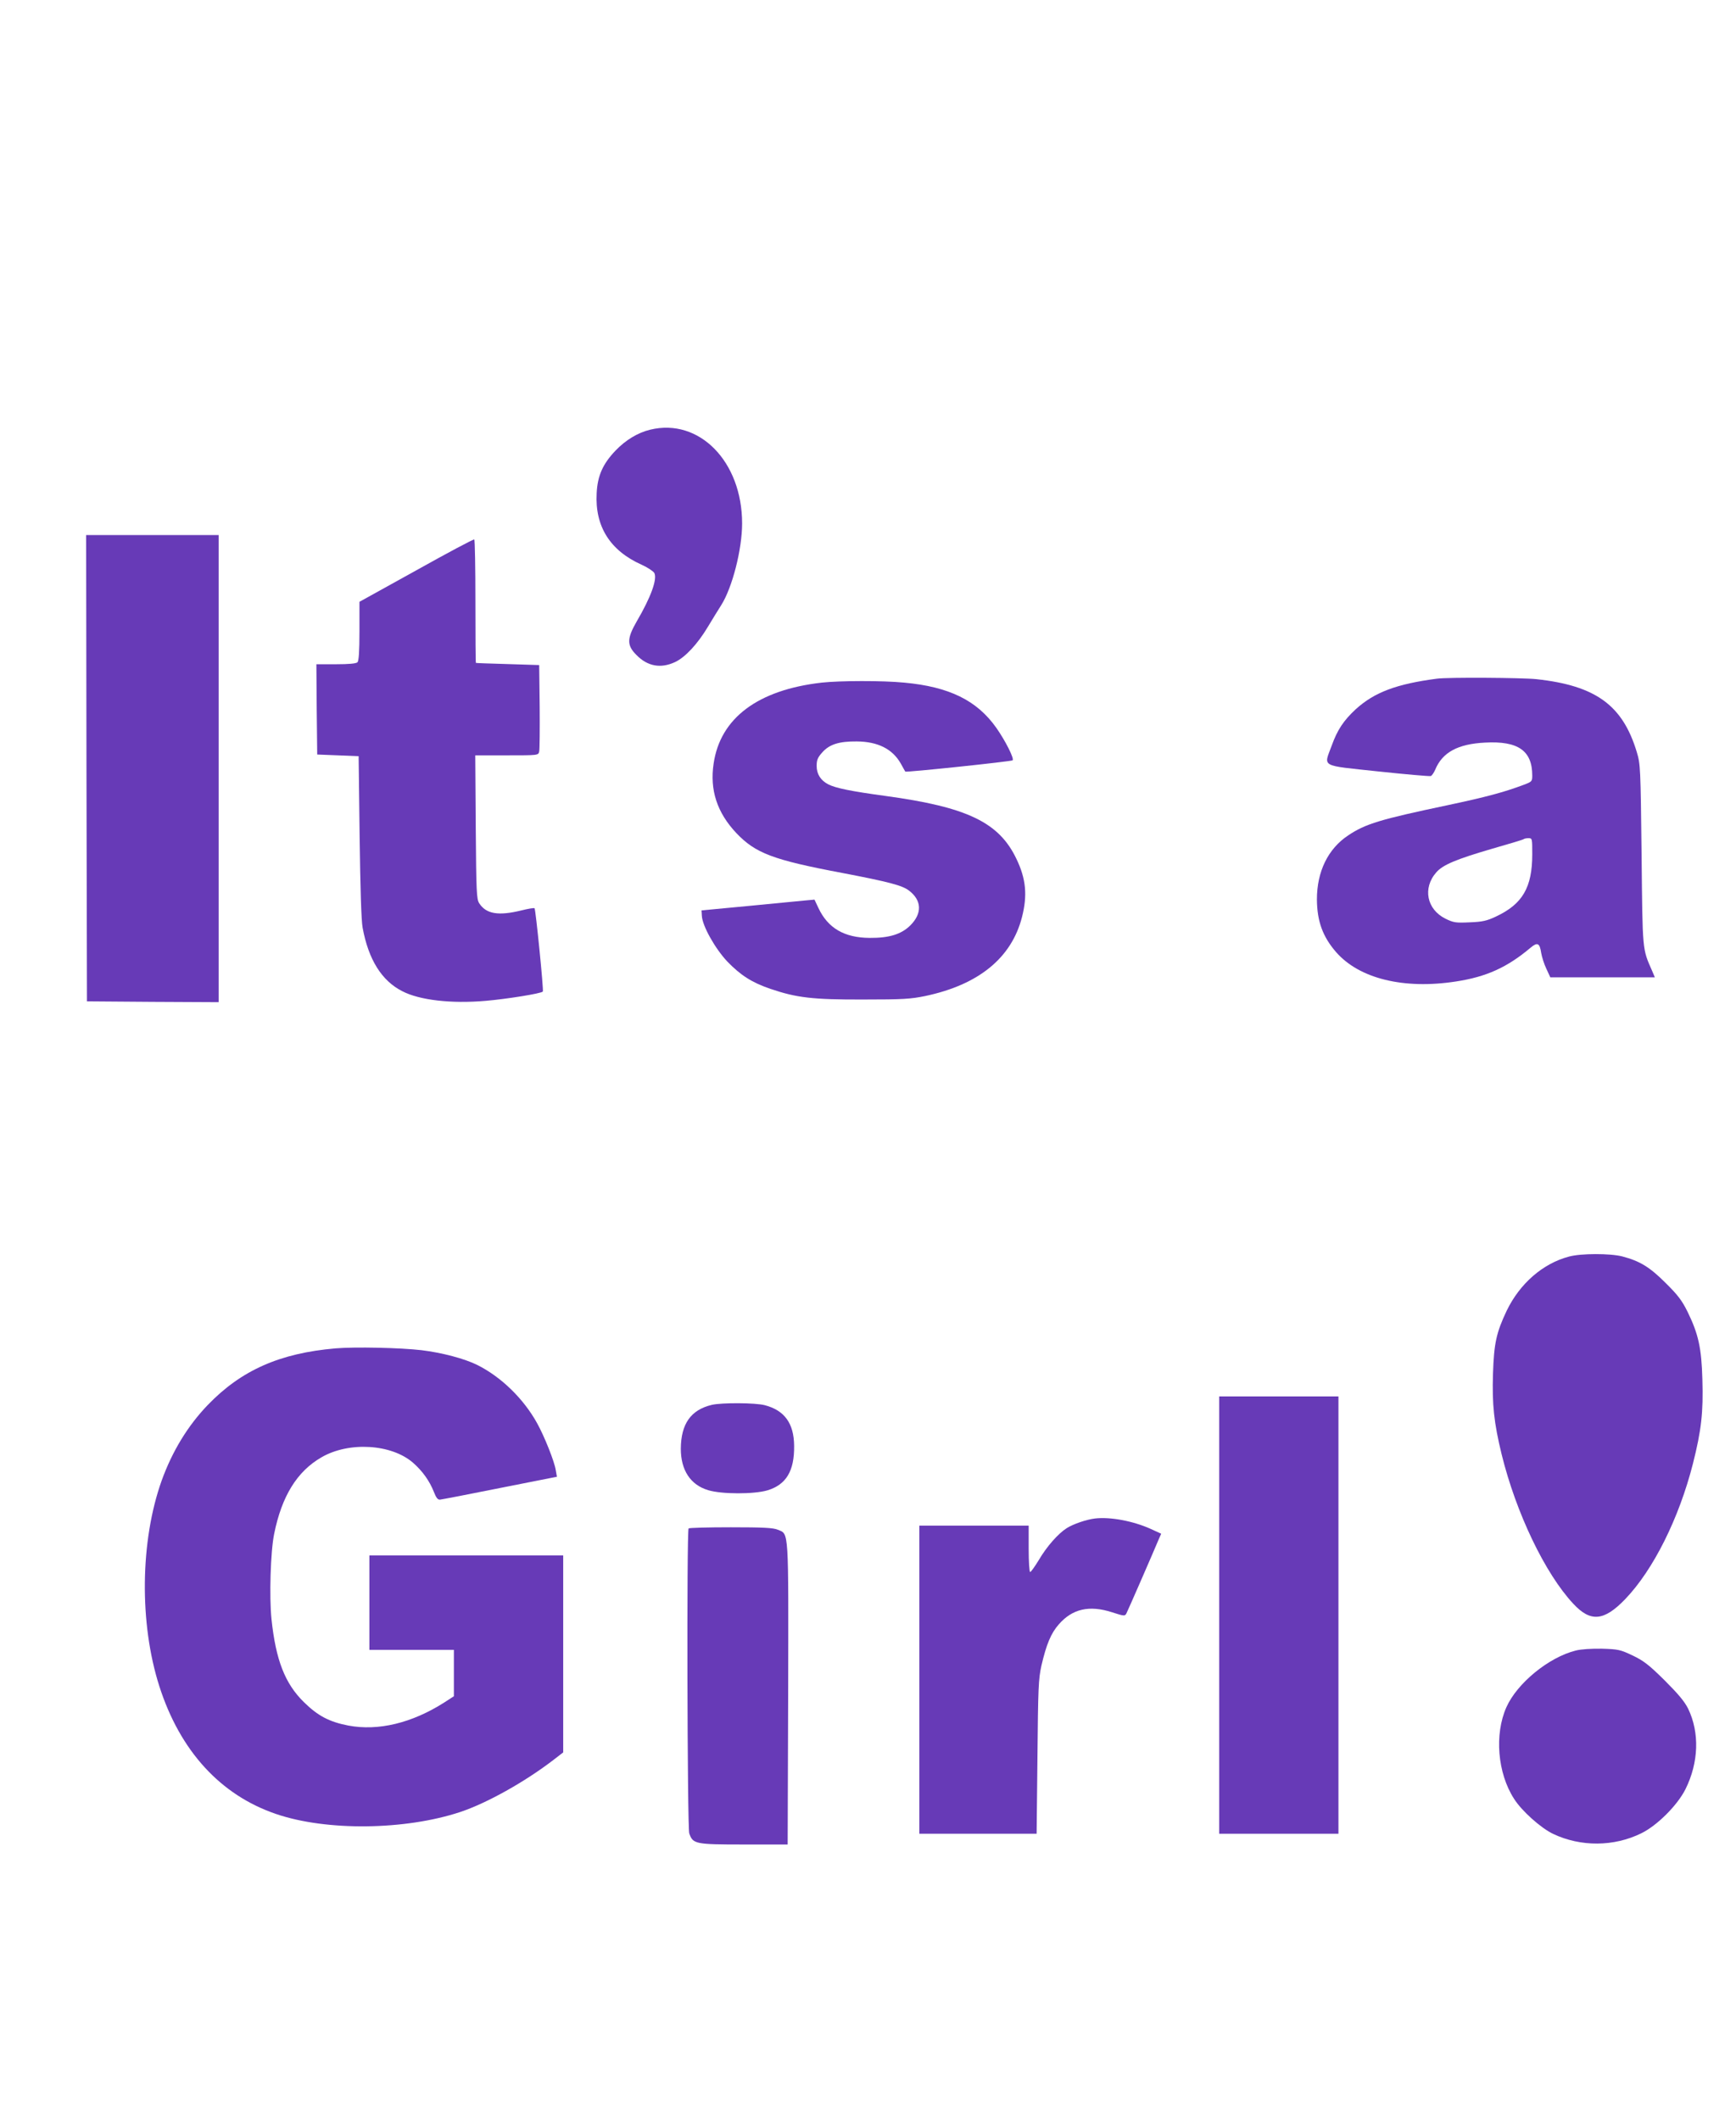
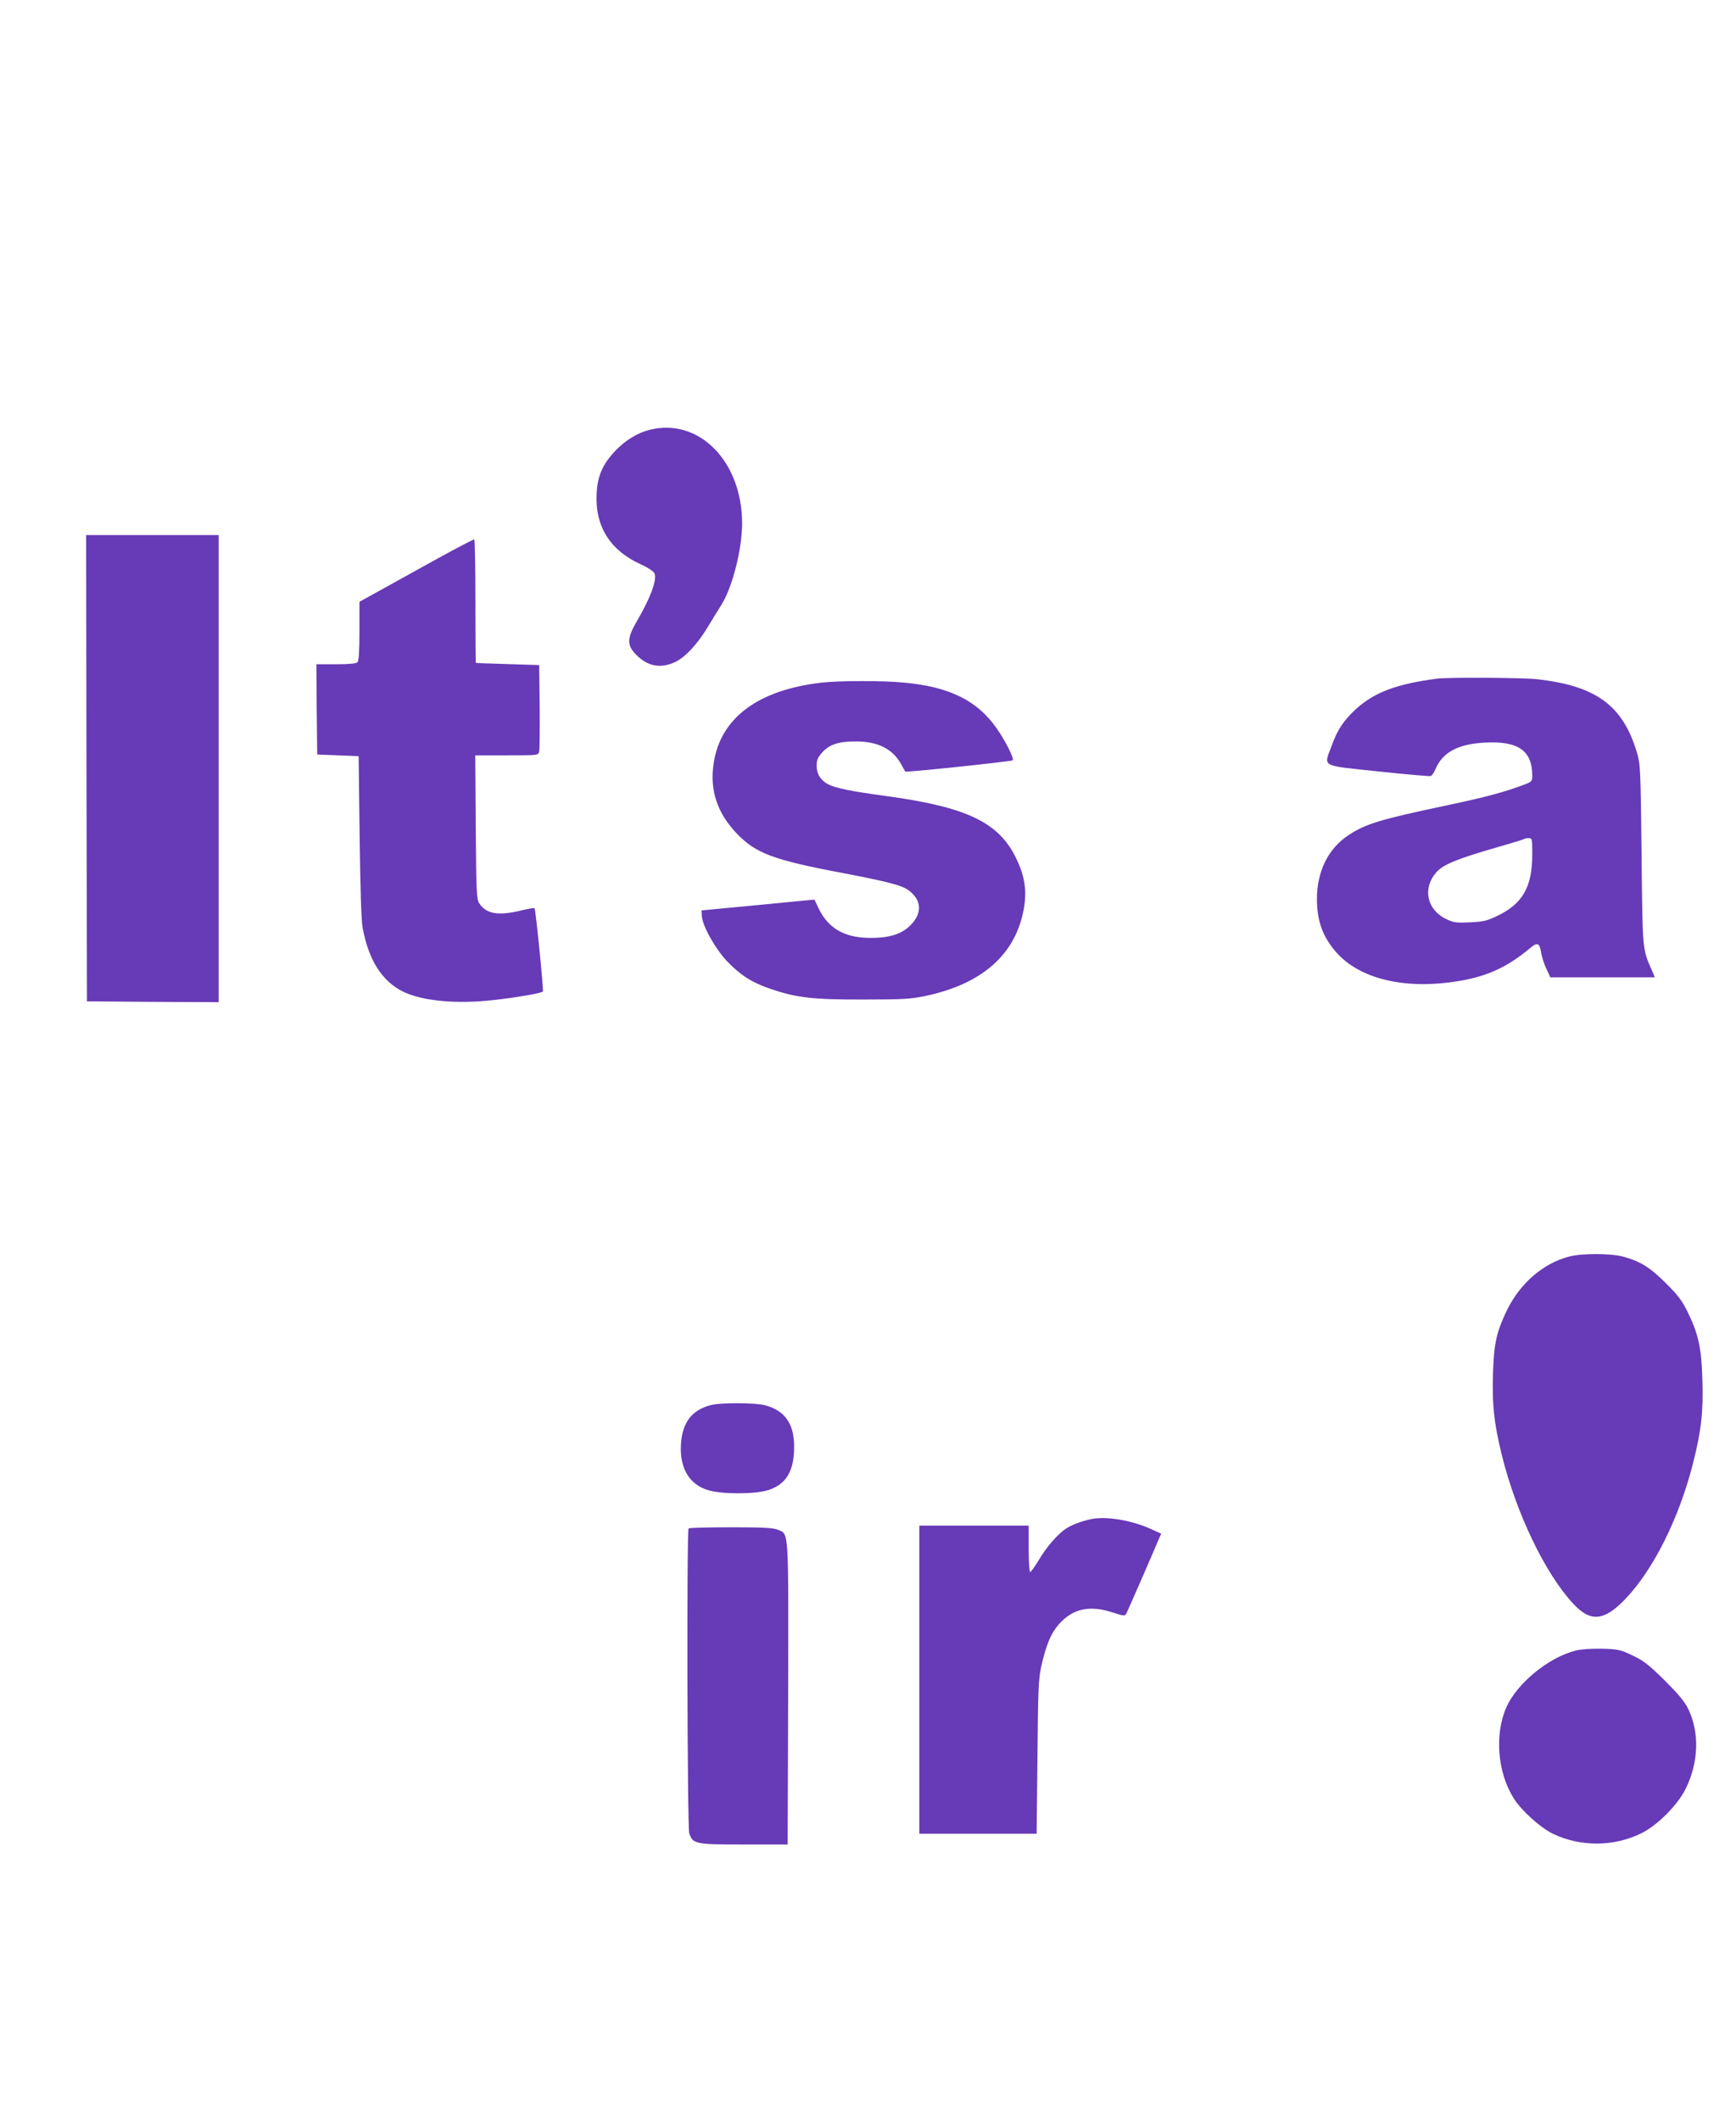
<svg xmlns="http://www.w3.org/2000/svg" version="1.0" width="1048pt" height="1280pt" viewBox="0 0 1048 1280" preserveAspectRatio="xMidYMid meet">
  <g transform="translate(0,1280) scale(0.1,-0.1)" fill="#673ab7" stroke="none">
    <path d="M3925 10206 c-75 -18 -149 -63 -210 -127 -76 -80 -108 -151 -113 -257 -11 -200 81 -346 271 -431 36 -16 70 -39 77 -50 19 -37 -21 -147 -106 -292 -60 -104 -61 -145 -1 -204 67 -68 146 -82 232 -42 62 29 137 110 199 214 26 43 62 102 80 130 67 106 126 337 126 493 0 374 -259 638 -555 566z" />
    <path d="M522 8163 l3 -1408 398 -3 397 -2 0 1410 0 1410 -400 0 -400 0 2 -1407z" />
    <path d="M2513 9357 l-343 -190 0 -177 c0 -123 -4 -180 -12 -188 -8 -8 -52 -12 -130 -12 l-118 0 2 -272 3 -273 125 -5 125 -5 6 -485 c4 -304 10 -509 18 -550 35 -192 115 -321 240 -384 104 -54 295 -76 503 -58 127 11 334 44 345 56 6 5 -43 496 -50 503 -4 3 -39 -3 -79 -13 -139 -34 -213 -22 -255 43 -16 25 -18 66 -21 460 l-3 433 190 0 c189 0 191 0 196 23 3 12 4 135 3 272 l-3 250 -190 6 c-104 3 -191 6 -192 7 -2 1 -3 168 -3 371 0 204 -3 372 -7 374 -5 3 -162 -81 -350 -186z" />
    <path d="M8675 8703 c-244 -32 -378 -82 -491 -185 -73 -68 -110 -123 -145 -220 -48 -131 -73 -117 281 -155 168 -18 310 -30 317 -28 7 2 19 20 27 38 43 105 137 156 301 164 200 11 285 -49 285 -199 0 -35 -2 -37 -52 -56 -120 -45 -229 -74 -455 -122 -413 -87 -499 -113 -604 -183 -122 -81 -189 -218 -189 -387 1 -131 35 -225 116 -318 140 -160 408 -226 724 -177 183 28 309 85 450 204 42 35 55 28 64 -32 4 -23 17 -66 31 -95 l24 -52 316 0 315 0 -16 38 c-60 137 -58 112 -64 702 -6 527 -7 547 -29 620 -85 282 -247 401 -606 440 -85 9 -534 12 -600 3z m575 -1060 c0 -201 -59 -301 -219 -376 -55 -26 -81 -32 -158 -35 -85 -4 -98 -2 -147 22 -113 56 -139 185 -55 280 39 45 120 79 336 142 102 29 188 55 191 58 3 3 16 6 29 6 23 0 23 -2 23 -97z" />
    <path d="M4960 8679 c-385 -44 -612 -214 -652 -489 -24 -159 21 -296 137 -419 116 -122 221 -162 640 -241 282 -54 361 -75 402 -106 78 -59 81 -138 9 -210 -54 -54 -128 -77 -246 -76 -153 1 -252 59 -309 180 l-24 51 -56 -5 c-31 -3 -184 -18 -341 -33 l-285 -27 2 -33 c3 -60 79 -196 153 -275 81 -84 150 -128 262 -166 156 -53 254 -65 558 -64 241 0 287 3 375 21 323 68 522 230 585 478 33 130 24 230 -34 350 -105 221 -298 313 -791 380 -206 28 -300 47 -345 70 -46 24 -70 62 -70 111 0 36 6 51 35 83 43 48 102 66 207 65 127 -1 215 -45 265 -132 14 -26 27 -48 28 -50 4 -6 640 61 648 68 11 10 -44 119 -99 197 -117 165 -284 247 -555 272 -131 13 -389 12 -499 0z" />
    <path d="M9471 5214 c-158 -42 -296 -163 -375 -326 -63 -133 -77 -197 -83 -381 -6 -186 6 -297 52 -486 87 -354 262 -720 433 -903 104 -112 185 -105 313 28 170 177 325 488 409 818 51 202 63 310 57 508 -5 190 -24 275 -89 408 -34 69 -59 102 -133 175 -96 96 -155 132 -261 160 -74 19 -250 19 -323 -1z" />
-     <path d="M2025 4660 c-336 -29 -569 -132 -771 -342 -121 -126 -214 -279 -278 -456 -130 -364 -136 -861 -14 -1242 125 -390 369 -657 705 -771 304 -104 779 -98 1111 12 160 53 391 182 565 316 l57 44 0 595 0 594 -585 0 -585 0 0 -285 0 -285 255 0 255 0 0 -140 0 -140 -57 -37 c-196 -125 -399 -174 -580 -140 -115 22 -185 59 -269 142 -114 112 -169 254 -195 500 -14 133 -6 408 16 515 46 228 138 377 285 462 166 97 424 81 554 -33 56 -49 99 -109 125 -175 14 -36 24 -49 38 -47 10 1 173 32 361 70 l344 68 -7 40 c-8 52 -68 203 -113 284 -82 148 -217 279 -361 351 -77 38 -212 74 -336 89 -128 15 -402 21 -520 11z" />
-     <path d="M7360 3050 l0 -1320 360 0 360 0 0 1320 0 1320 -360 0 -360 0 0 -1320z" />
    <path d="M4297 4319 c-126 -30 -186 -114 -187 -265 0 -129 58 -218 165 -250 82 -25 277 -25 358 -1 113 34 163 117 161 269 -1 135 -58 214 -177 245 -57 15 -260 16 -320 2z" />
    <path d="M6610 3633 c-51 -6 -130 -33 -170 -58 -52 -33 -121 -111 -169 -193 -24 -39 -47 -72 -52 -72 -5 0 -9 63 -9 140 l0 140 -330 0 -330 0 0 -930 0 -930 354 0 354 0 5 463 c4 419 6 470 24 552 30 129 58 196 105 249 82 94 184 117 321 73 74 -24 78 -24 87 -7 9 17 159 361 195 447 l15 34 -63 29 c-106 48 -245 74 -337 63z" />
    <path d="M4157 3573 c-12 -11 -8 -1807 4 -1841 22 -64 35 -67 329 -67 l265 0 3 908 c2 1009 5 964 -62 992 -28 12 -88 15 -284 15 -137 0 -252 -3 -255 -7z" />
    <path d="M9513 2836 c-164 -41 -354 -197 -419 -342 -73 -164 -54 -398 46 -553 46 -73 161 -176 236 -212 167 -79 367 -78 533 4 94 46 217 168 266 266 80 161 86 341 16 486 -22 44 -60 89 -143 172 -95 94 -127 118 -192 149 -74 35 -86 38 -185 41 -65 1 -126 -3 -158 -11z" />
  </g>
</svg>